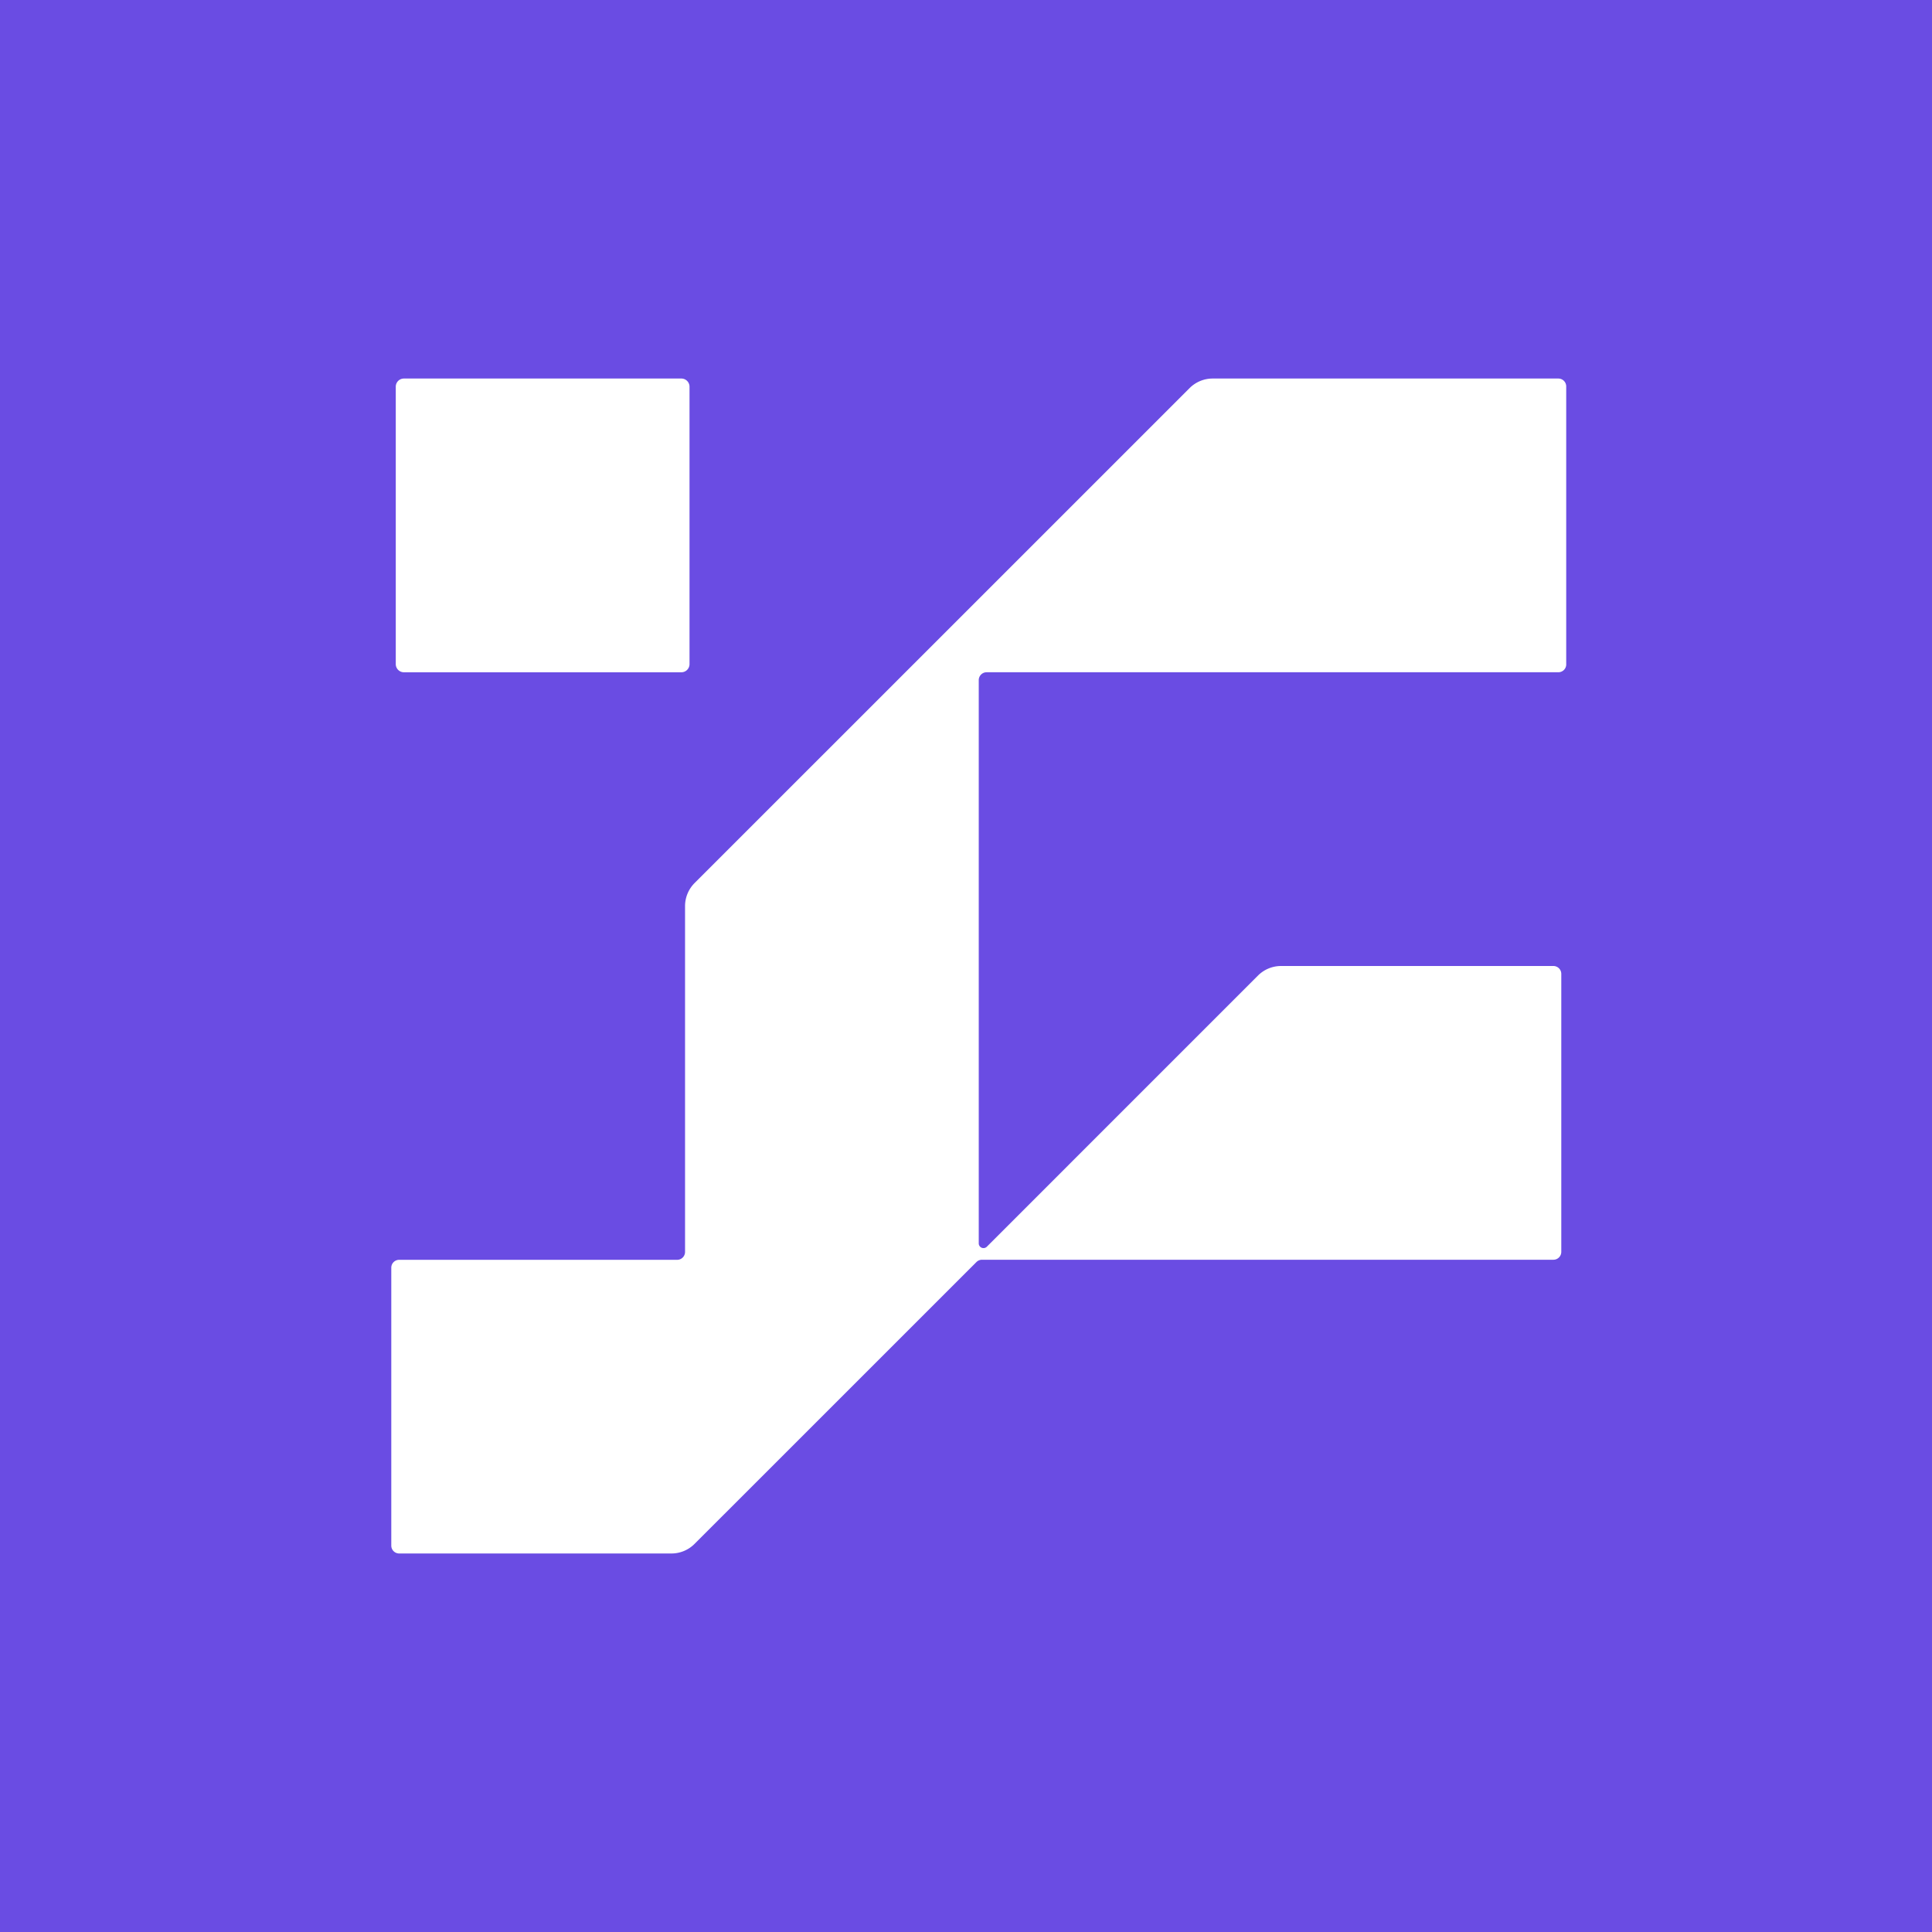
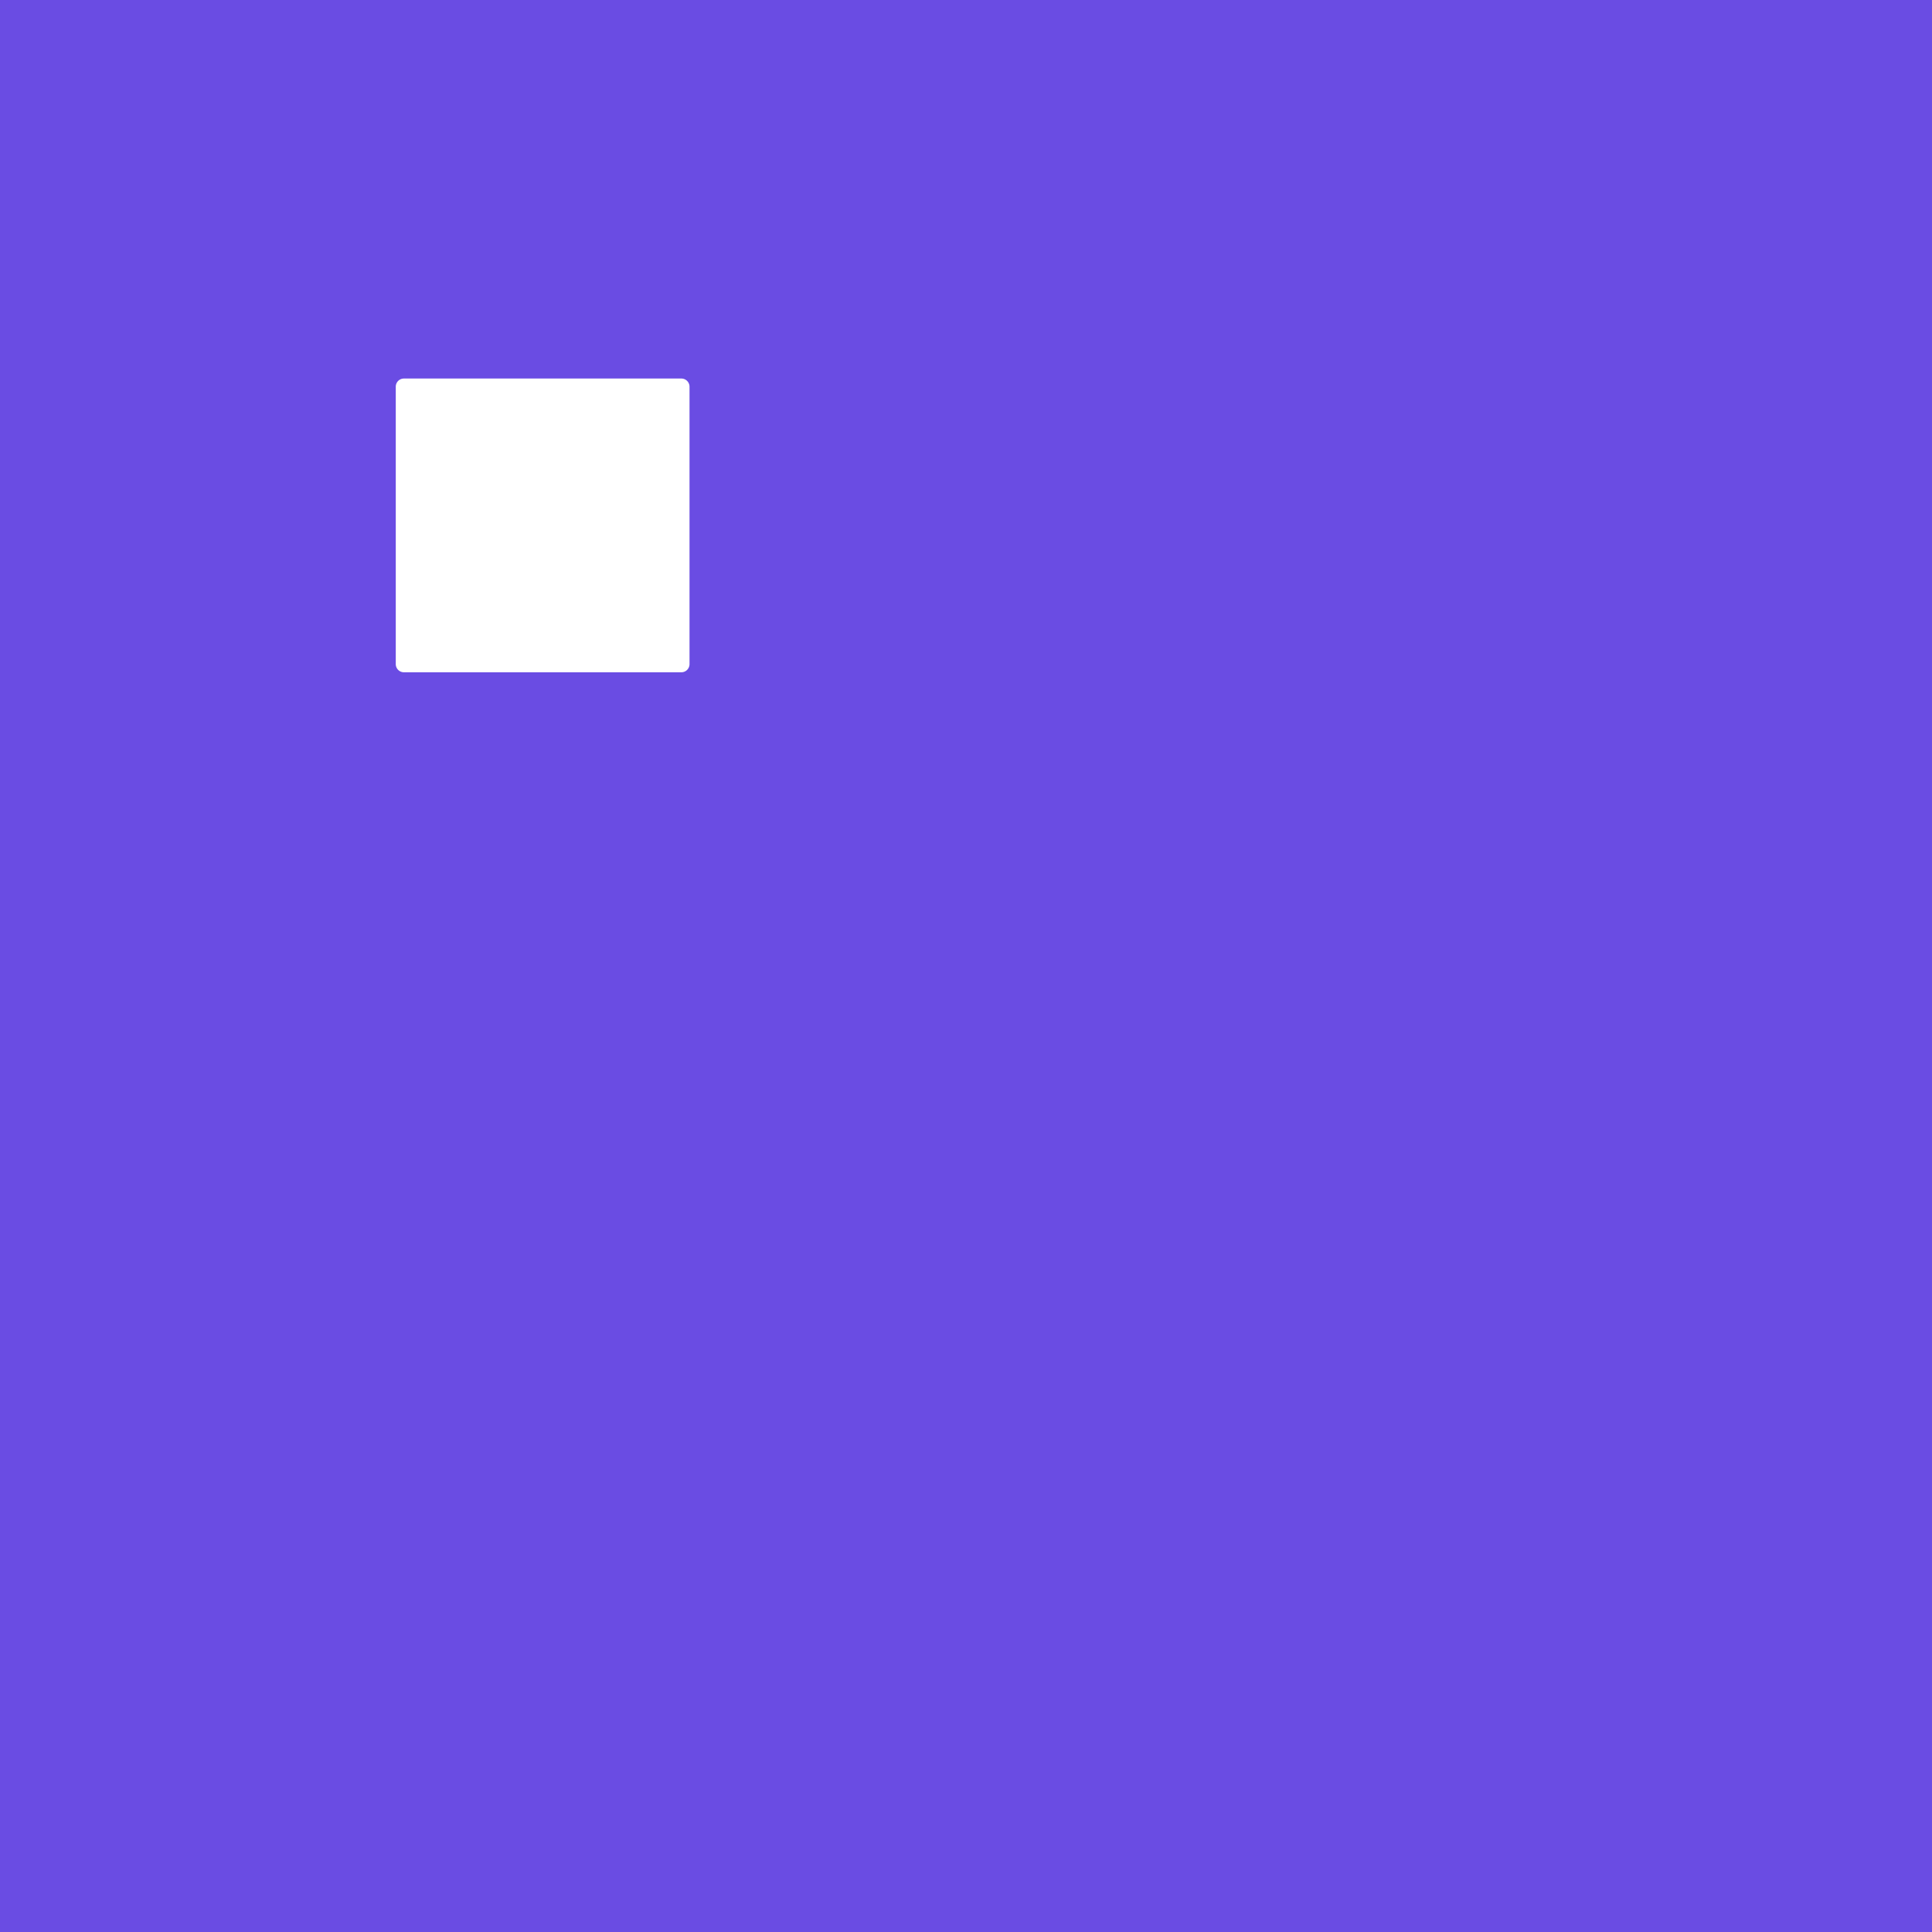
<svg xmlns="http://www.w3.org/2000/svg" width="100" height="100" viewBox="0 0 100 100">
  <g id="Group_1793" data-name="Group 1793" transform="translate(-5605 214)">
    <g id="Group_1790" data-name="Group 1790" transform="translate(56)">
      <g id="Group_1789" data-name="Group 1789" transform="translate(2 -14.408)">
        <rect id="Rectangle_371" data-name="Rectangle 371" width="100" height="100" transform="translate(5547 -199.592)" fill="#6a4ce3" />
        <g id="Group_1788" data-name="Group 1788" transform="translate(5567.253 -179.999)">
          <path id="Path_1830" data-name="Path 1830" d="M15.16,1.106H.8a.422.422,0,0,0-.422.422V15.887A.422.422,0,0,0,.8,16.31H15.16a.422.422,0,0,0,.422-.423V1.528a.422.422,0,0,0-.422-.422" transform="translate(-0.146 -1.106)" fill="#fff" />
-           <path id="Path_1831" data-name="Path 1831" d="M60.814,15.9V1.515a.408.408,0,0,0-.408-.409H42.51a1.689,1.689,0,0,0-1.195.5L15.7,27.218a1.692,1.692,0,0,0-.495,1.195v17.9a.408.408,0,0,1-.408.408H.408A.408.408,0,0,0,0,47.125V61.513a.408.408,0,0,0,.408.408H14.5a1.687,1.687,0,0,0,1.194-.494L30.287,46.837a.408.408,0,0,1,.289-.12H60.15a.408.408,0,0,0,.409-.408V31.922a.409.409,0,0,0-.409-.409h-14.1a1.689,1.689,0,0,0-1.195.5L30.826,46.042a.245.245,0,0,1-.419-.173V16.718a.408.408,0,0,1,.408-.409H60.407a.408.408,0,0,0,.408-.408" transform="translate(0 -1.106)" fill="#fff" />
        </g>
      </g>
    </g>
  </g>
</svg>